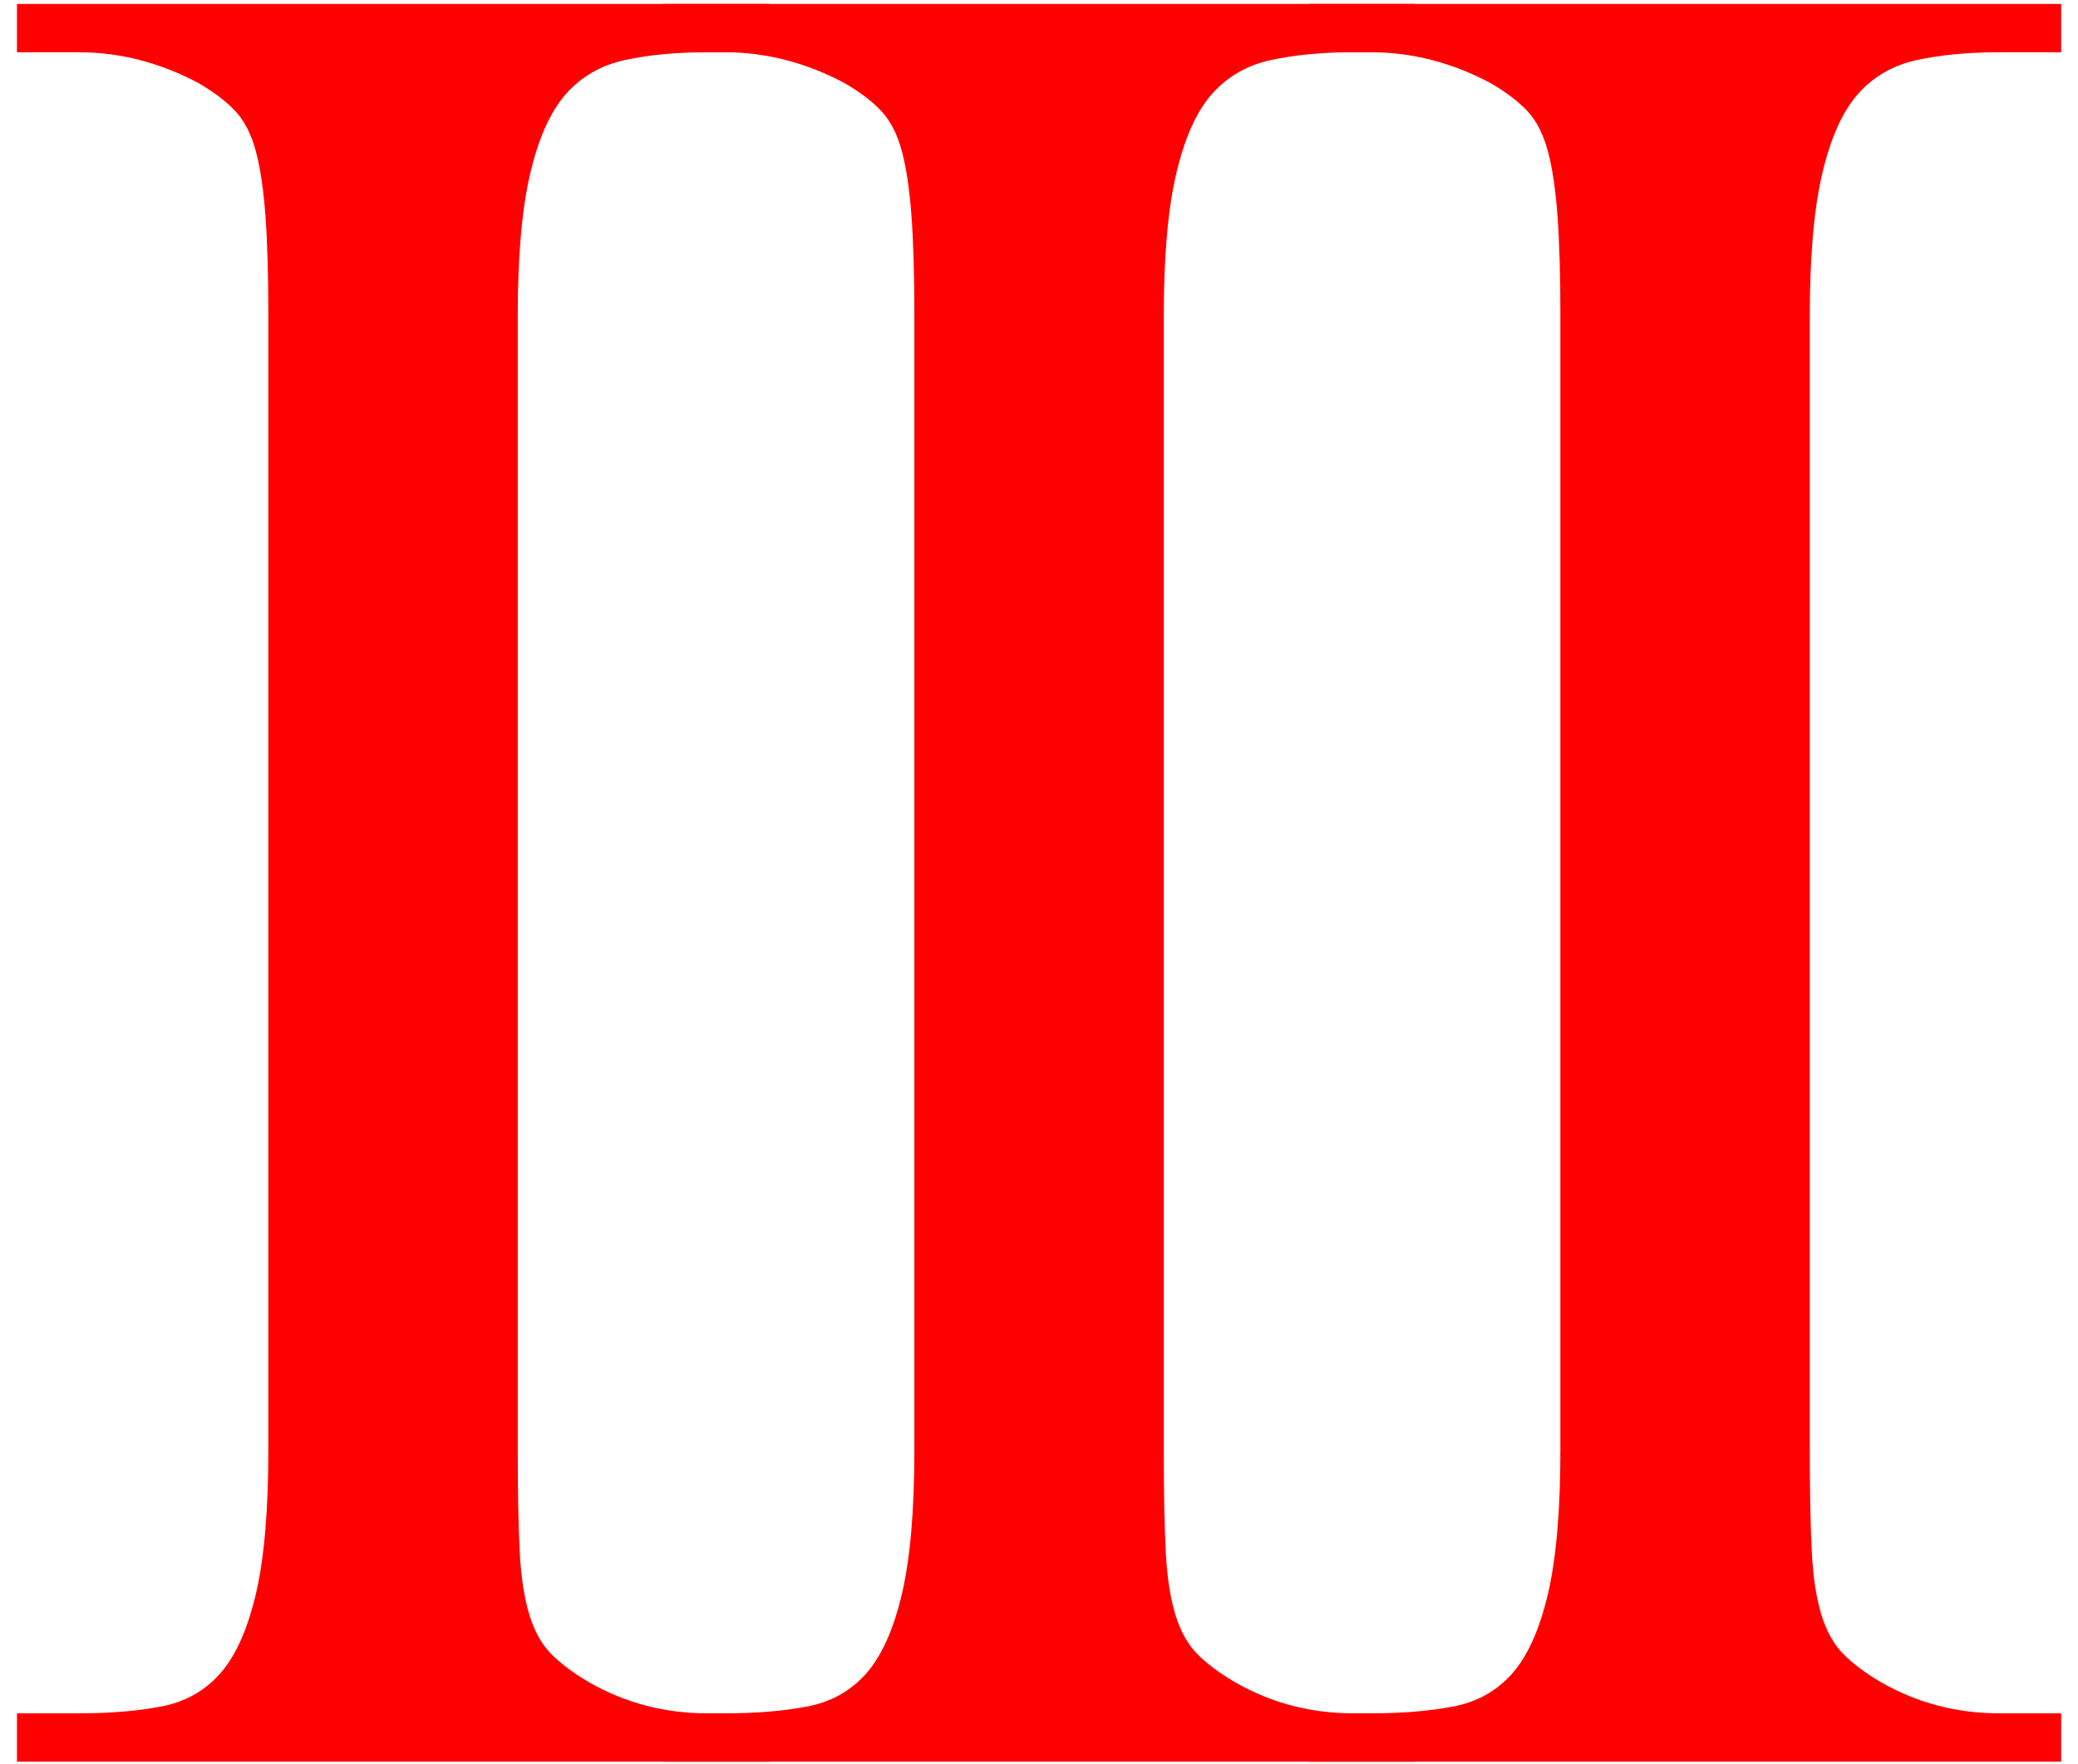
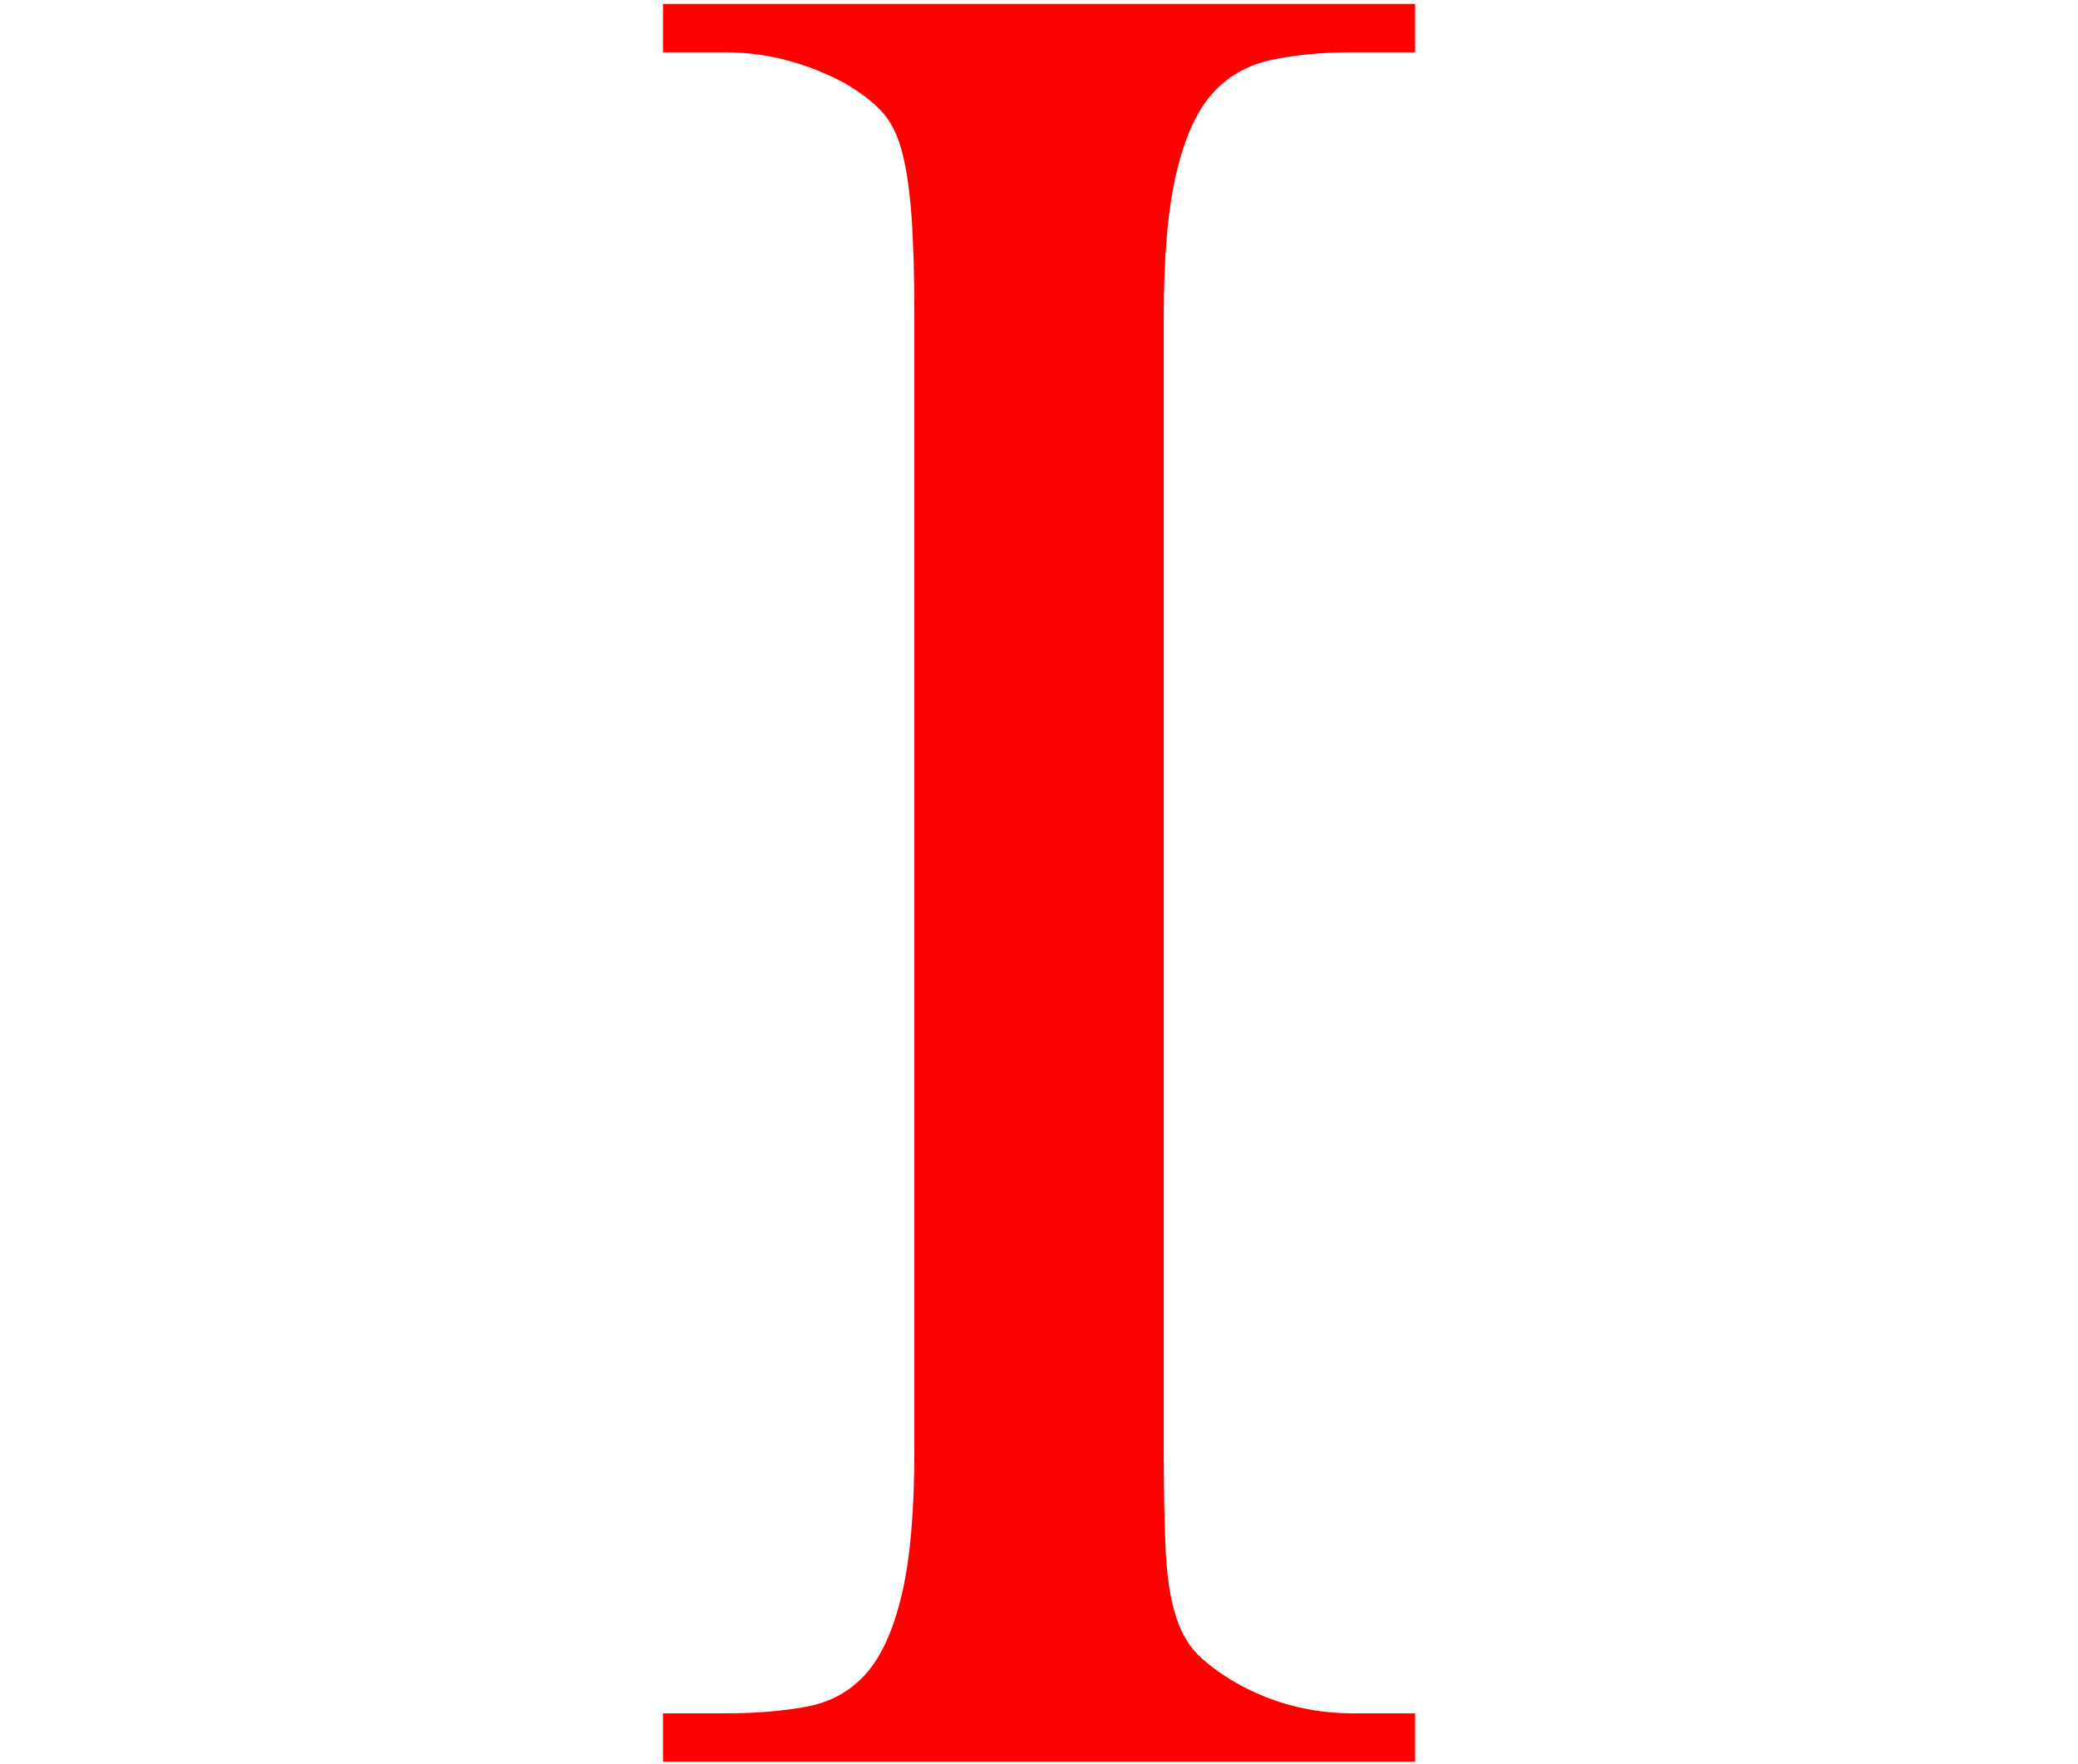
<svg xmlns="http://www.w3.org/2000/svg" id="_レイヤー_2" data-name="レイヤー 2" viewBox="0 0 218 185">
  <defs>
    <style>
      .cls-1 {
        fill: red;
      }

      .cls-1, .cls-2 {
        stroke-width: 0px;
      }

      .cls-2 {
        fill: none;
      }
    </style>
  </defs>
  <g id="_レイヤー_1-2" data-name="レイヤー 1">
    <rect class="cls-2" width="218" height="185" />
    <g>
-       <path class="cls-1" d="m80.688,179.723v5.071H1.781v-5.071h6.491c3.245,0,6.116-.234,8.62-.71,2.501-.472,4.564-1.623,6.188-3.448,1.622-1.826,2.871-4.596,3.752-8.316.878-3.718,1.318-8.754,1.318-15.112V33.067c0-4.19-.101-7.673-.304-10.446-.203-2.77-.542-5.036-1.015-6.795-.476-1.756-1.186-3.144-2.13-4.158-.947-1.014-2.231-1.994-3.854-2.941-4.057-2.161-8.25-3.245-12.576-3.245H1.781V.41h78.906v5.071h-6.491c-3.246,0-6.12.272-8.621.811-2.504.542-4.563,1.724-6.187,3.55s-2.875,4.599-3.753,8.317c-.881,3.721-1.318,8.69-1.318,14.909v119.069c0,4.33.066,7.844.203,10.548.133,2.707.472,4.938,1.014,6.694.539,1.759,1.319,3.144,2.333,4.158,1.015,1.014,2.333,1.997,3.955,2.941,3.785,2.165,7.911,3.245,12.374,3.245h6.491Z" />
      <path class="cls-1" d="m148.461,179.723v5.071h-78.906v-5.071h6.491c3.246,0,6.117-.234,8.621-.71,2.501-.472,4.563-1.623,6.187-3.448s2.872-4.596,3.753-8.316c.878-3.718,1.318-8.754,1.318-15.112V33.067c0-4.19-.102-7.673-.305-10.446-.202-2.77-.542-5.036-1.014-6.795-.476-1.756-1.186-3.144-2.13-4.158-.948-1.014-2.231-1.994-3.854-2.941-4.057-2.161-8.25-3.245-12.576-3.245h-6.491V.41h78.906v5.071h-6.491c-3.245,0-6.12.272-8.62.811-2.504.542-4.564,1.724-6.188,3.55-1.622,1.826-2.874,4.599-3.752,8.317-.881,3.721-1.318,8.69-1.318,14.909v119.069c0,4.33.066,7.844.202,10.548.134,2.707.473,4.938,1.015,6.694.539,1.759,1.318,3.144,2.333,4.158,1.014,1.014,2.332,1.997,3.955,2.941,3.784,2.165,7.911,3.245,12.373,3.245h6.491Z" />
-       <path class="cls-1" d="m216.235,179.723v5.071h-78.906v-5.071h6.491c3.245,0,6.116-.234,8.62-.71,2.501-.472,4.564-1.623,6.188-3.448,1.622-1.826,2.871-4.596,3.752-8.316.878-3.718,1.318-8.754,1.318-15.112V33.067c0-4.19-.101-7.673-.304-10.446-.203-2.77-.542-5.036-1.015-6.795-.476-1.756-1.186-3.144-2.13-4.158-.947-1.014-2.231-1.994-3.854-2.941-4.057-2.161-8.25-3.245-12.576-3.245h-6.491V.41h78.906v5.071h-6.491c-3.246,0-6.12.272-8.621.811-2.504.542-4.563,1.724-6.187,3.55s-2.875,4.599-3.753,8.317c-.881,3.721-1.318,8.69-1.318,14.909v119.069c0,4.33.066,7.844.203,10.548.133,2.707.472,4.938,1.014,6.694.539,1.759,1.319,3.144,2.333,4.158,1.015,1.014,2.333,1.997,3.955,2.941,3.785,2.165,7.911,3.245,12.374,3.245h6.491Z" />
    </g>
  </g>
</svg>